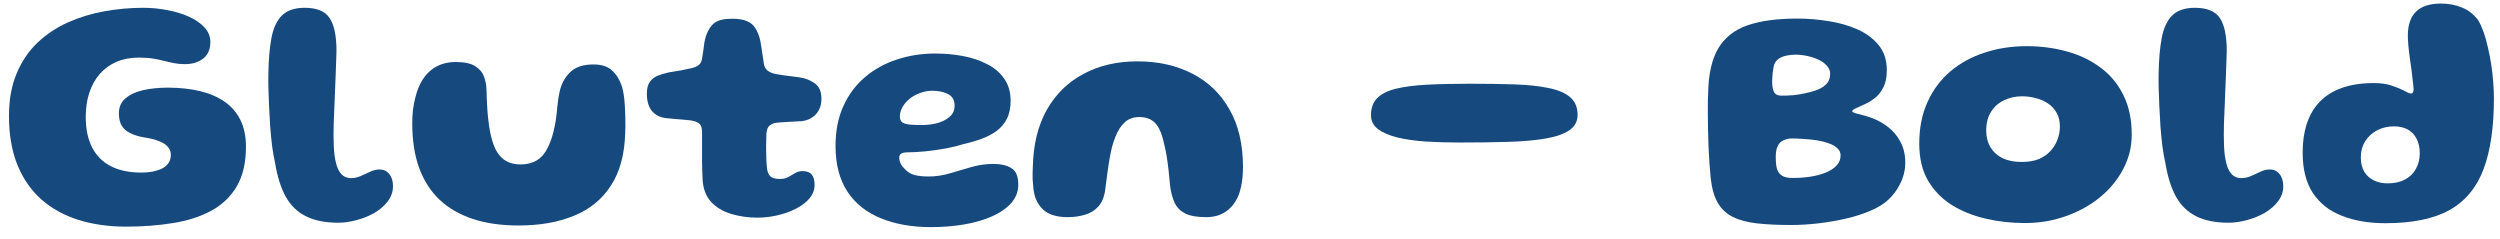
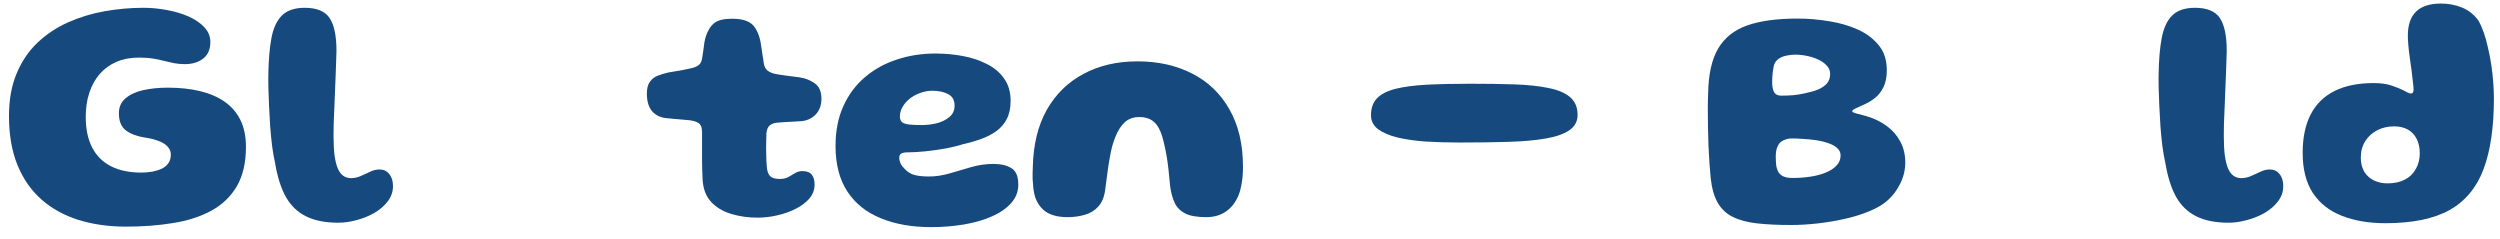
<svg xmlns="http://www.w3.org/2000/svg" width="199" height="19" viewBox="0 0 199 19" fill="none">
  <path d="M189.883 17.767C188.566 17.767 187.413 17.572 186.425 17.182C185.437 16.801 184.666 16.199 184.111 15.375C183.565 14.543 183.292 13.473 183.292 12.164C183.292 10.951 183.505 9.933 183.929 9.109C184.363 8.277 185 7.653 185.84 7.237C186.681 6.821 187.712 6.613 188.934 6.613C189.515 6.613 189.992 6.678 190.364 6.808C190.746 6.938 191.058 7.064 191.3 7.185C191.43 7.255 191.547 7.315 191.651 7.367C191.764 7.419 191.851 7.445 191.911 7.445C192.05 7.445 192.119 7.341 192.119 7.133C192.119 7.003 192.102 6.804 192.067 6.535C192.041 6.267 192.007 5.963 191.963 5.625C191.92 5.287 191.872 4.945 191.82 4.598C191.768 4.243 191.729 3.909 191.703 3.597C191.677 3.285 191.664 3.03 191.664 2.83C191.664 1.132 192.544 0.282 194.303 0.282C194.91 0.282 195.473 0.391 195.993 0.607C196.513 0.824 196.942 1.166 197.28 1.634C197.436 1.903 197.579 2.224 197.709 2.596C197.839 2.969 197.952 3.376 198.047 3.818C198.151 4.252 198.238 4.702 198.307 5.17C198.377 5.638 198.429 6.102 198.463 6.561C198.498 7.021 198.515 7.45 198.515 7.848C198.515 10.119 198.242 11.987 197.696 13.451C197.15 14.916 196.249 16.004 194.992 16.714C193.736 17.416 192.033 17.767 189.883 17.767ZM190.052 14.595C190.59 14.595 191.049 14.496 191.43 14.296C191.812 14.097 192.102 13.815 192.301 13.451C192.509 13.087 192.613 12.671 192.613 12.203C192.613 11.744 192.527 11.354 192.353 11.033C192.189 10.713 191.955 10.47 191.651 10.305C191.348 10.141 190.988 10.058 190.572 10.058C190.078 10.058 189.628 10.162 189.22 10.37C188.822 10.578 188.505 10.869 188.271 11.241C188.037 11.614 187.92 12.047 187.92 12.541C187.92 12.966 188.007 13.334 188.18 13.646C188.362 13.95 188.614 14.184 188.934 14.348C189.264 14.513 189.636 14.595 190.052 14.595Z" fill="#164A7F" />
  <path d="M177.392 17.728C176.361 17.728 175.507 17.559 174.831 17.221C174.155 16.892 173.618 16.376 173.219 15.674C172.829 14.972 172.543 14.071 172.361 12.97C172.274 12.589 172.196 12.147 172.127 11.644C172.066 11.142 172.014 10.613 171.971 10.058C171.936 9.495 171.906 8.944 171.88 8.407C171.854 7.87 171.837 7.38 171.828 6.938C171.819 6.487 171.819 6.119 171.828 5.833C171.845 4.732 171.928 3.792 172.075 3.012C172.222 2.232 172.5 1.638 172.907 1.231C173.323 0.824 173.925 0.62 174.714 0.62C175.676 0.62 176.339 0.893 176.703 1.439C177.067 1.985 177.249 2.856 177.249 4.052C177.249 4.26 177.24 4.533 177.223 4.871C177.214 5.2 177.201 5.569 177.184 5.976C177.167 6.383 177.149 6.812 177.132 7.263C177.115 7.705 177.097 8.143 177.08 8.576C177.063 9.001 177.045 9.404 177.028 9.785C177.019 10.166 177.015 10.496 177.015 10.773C177.015 11.397 177.041 11.926 177.093 12.359C177.154 12.793 177.24 13.143 177.353 13.412C177.474 13.681 177.622 13.876 177.795 13.997C177.968 14.118 178.168 14.179 178.393 14.179C178.67 14.179 178.935 14.123 179.186 14.01C179.437 13.898 179.684 13.785 179.927 13.672C180.17 13.551 180.421 13.49 180.681 13.49C181.002 13.49 181.257 13.611 181.448 13.854C181.647 14.088 181.747 14.409 181.747 14.816C181.747 15.258 181.608 15.661 181.331 16.025C181.062 16.381 180.707 16.688 180.265 16.948C179.823 17.2 179.351 17.39 178.848 17.52C178.345 17.659 177.86 17.728 177.392 17.728Z" fill="#164A7F" />
-   <path d="M161.184 17.754C160.1 17.754 159.056 17.637 158.051 17.403C157.045 17.169 156.144 16.805 155.347 16.311C154.558 15.808 153.93 15.158 153.462 14.361C153.002 13.555 152.773 12.58 152.773 11.436C152.773 10.179 152.994 9.07 153.436 8.108C153.878 7.137 154.489 6.322 155.269 5.664C156.057 5.005 156.967 4.511 157.999 4.182C159.03 3.844 160.139 3.675 161.327 3.675C162.471 3.675 163.545 3.818 164.551 4.104C165.556 4.381 166.444 4.81 167.216 5.391C167.987 5.963 168.589 6.691 169.023 7.575C169.465 8.459 169.686 9.507 169.686 10.721C169.686 11.691 169.46 12.601 169.01 13.451C168.568 14.3 167.957 15.046 167.177 15.687C166.397 16.328 165.495 16.831 164.473 17.195C163.45 17.567 162.354 17.754 161.184 17.754ZM160.911 12.892C161.457 12.892 161.92 12.814 162.302 12.658C162.683 12.493 162.995 12.272 163.238 11.995C163.489 11.717 163.671 11.414 163.784 11.085C163.905 10.755 163.966 10.422 163.966 10.084C163.966 9.65 163.879 9.282 163.706 8.979C163.532 8.667 163.298 8.415 163.004 8.225C162.718 8.034 162.397 7.895 162.042 7.809C161.686 7.713 161.322 7.666 160.95 7.666C160.438 7.666 159.966 7.77 159.533 7.978C159.099 8.177 158.753 8.48 158.493 8.888C158.233 9.286 158.103 9.785 158.103 10.383C158.103 10.894 158.215 11.341 158.441 11.722C158.666 12.095 158.987 12.385 159.403 12.593C159.827 12.792 160.33 12.892 160.911 12.892Z" fill="#164A7F" />
  <path d="M142.559 17.91C141.519 17.91 140.617 17.867 139.855 17.78C139.092 17.693 138.455 17.524 137.944 17.273C137.432 17.022 137.034 16.653 136.748 16.168C136.462 15.683 136.271 15.037 136.176 14.231C136.141 13.858 136.106 13.447 136.072 12.996C136.046 12.545 136.02 12.077 135.994 11.592C135.976 11.098 135.963 10.604 135.955 10.11C135.946 9.616 135.942 9.139 135.942 8.68C135.942 8.221 135.95 7.8 135.968 7.419C135.994 5.911 136.258 4.728 136.761 3.87C137.272 3.003 138.043 2.388 139.075 2.024C140.115 1.66 141.449 1.478 143.079 1.478C143.911 1.478 144.743 1.547 145.575 1.686C146.415 1.816 147.182 2.037 147.876 2.349C148.569 2.661 149.128 3.081 149.553 3.61C149.977 4.13 150.19 4.789 150.19 5.586C150.19 6.123 150.103 6.57 149.93 6.925C149.756 7.28 149.54 7.562 149.28 7.77C149.028 7.978 148.768 8.143 148.5 8.264C148.196 8.403 147.941 8.52 147.733 8.615C147.533 8.71 147.434 8.788 147.434 8.849C147.434 8.91 147.542 8.97 147.759 9.031C147.984 9.083 148.274 9.161 148.63 9.265C149.228 9.447 149.752 9.707 150.203 10.045C150.662 10.383 151.017 10.795 151.269 11.28C151.529 11.757 151.659 12.311 151.659 12.944C151.659 13.525 151.524 14.084 151.256 14.621C150.996 15.15 150.658 15.596 150.242 15.96C149.895 16.272 149.431 16.549 148.851 16.792C148.279 17.035 147.637 17.238 146.927 17.403C146.216 17.568 145.484 17.693 144.73 17.78C143.984 17.867 143.261 17.91 142.559 17.91ZM142.689 14.166C143.183 14.166 143.655 14.131 144.106 14.062C144.565 13.993 144.972 13.884 145.328 13.737C145.692 13.59 145.978 13.403 146.186 13.178C146.402 12.953 146.511 12.684 146.511 12.372C146.511 12.138 146.42 11.943 146.238 11.787C146.064 11.622 145.83 11.492 145.536 11.397C145.25 11.293 144.933 11.215 144.587 11.163C144.24 11.111 143.889 11.076 143.534 11.059C143.187 11.033 142.875 11.02 142.598 11.02C142.468 11.02 142.329 11.042 142.182 11.085C142.043 11.12 141.909 11.185 141.779 11.28C141.649 11.375 141.545 11.523 141.467 11.722C141.389 11.913 141.35 12.164 141.35 12.476C141.35 12.736 141.363 12.97 141.389 13.178C141.423 13.386 141.484 13.564 141.571 13.711C141.666 13.858 141.8 13.971 141.974 14.049C142.156 14.127 142.394 14.166 142.689 14.166ZM141.779 7.614C142.125 7.614 142.455 7.601 142.767 7.575C143.079 7.54 143.373 7.493 143.651 7.432C143.928 7.371 144.197 7.302 144.457 7.224C144.829 7.103 145.124 6.938 145.341 6.73C145.566 6.513 145.679 6.227 145.679 5.872C145.679 5.629 145.592 5.417 145.419 5.235C145.254 5.044 145.033 4.884 144.756 4.754C144.487 4.624 144.188 4.524 143.859 4.455C143.538 4.386 143.222 4.351 142.91 4.351C142.658 4.351 142.42 4.377 142.195 4.429C141.978 4.472 141.787 4.546 141.623 4.65C141.467 4.754 141.35 4.88 141.272 5.027C141.237 5.096 141.207 5.192 141.181 5.313C141.155 5.434 141.133 5.564 141.116 5.703C141.098 5.842 141.085 5.985 141.077 6.132C141.068 6.271 141.064 6.401 141.064 6.522C141.064 6.877 141.116 7.15 141.22 7.341C141.324 7.523 141.51 7.614 141.779 7.614Z" fill="#164A7F" />
  <path d="M116.203 11.345C115.25 11.345 114.344 11.319 113.486 11.267C112.637 11.206 111.883 11.098 111.224 10.942C110.574 10.777 110.063 10.556 109.69 10.279C109.318 9.993 109.131 9.625 109.131 9.174C109.131 8.602 109.292 8.151 109.612 7.822C109.942 7.484 110.436 7.233 111.094 7.068C111.753 6.903 112.576 6.795 113.564 6.743C114.552 6.691 115.714 6.665 117.048 6.665C118.34 6.665 119.51 6.682 120.558 6.717C121.607 6.752 122.504 6.847 123.249 7.003C124.003 7.15 124.58 7.393 124.978 7.731C125.377 8.069 125.576 8.541 125.576 9.148C125.576 9.668 125.351 10.08 124.9 10.383C124.458 10.678 123.826 10.894 123.002 11.033C122.179 11.172 121.191 11.258 120.038 11.293C118.894 11.328 117.616 11.345 116.203 11.345Z" fill="#164A7F" />
  <path d="M84.967 17.286C84.317 17.286 83.78 17.165 83.355 16.922C82.93 16.671 82.614 16.267 82.406 15.713C82.345 15.522 82.298 15.306 82.263 15.063C82.237 14.82 82.215 14.556 82.198 14.27C82.189 13.975 82.194 13.659 82.211 13.321C82.246 11.536 82.614 10.014 83.316 8.758C84.027 7.501 85.002 6.543 86.241 5.885C87.48 5.217 88.915 4.884 90.544 4.884C92.191 4.884 93.642 5.209 94.899 5.859C96.164 6.5 97.152 7.449 97.863 8.706C98.582 9.954 98.942 11.483 98.942 13.295C98.942 13.589 98.929 13.867 98.903 14.127C98.877 14.387 98.838 14.634 98.786 14.868C98.743 15.093 98.682 15.306 98.604 15.505C98.37 16.085 98.032 16.527 97.59 16.831C97.157 17.134 96.632 17.286 96.017 17.286C95.306 17.286 94.752 17.191 94.353 17C93.963 16.8 93.681 16.519 93.508 16.155C93.335 15.782 93.213 15.34 93.144 14.829C93.101 14.335 93.057 13.897 93.014 13.516C92.971 13.126 92.923 12.775 92.871 12.463C92.819 12.151 92.763 11.869 92.702 11.618C92.65 11.367 92.589 11.124 92.52 10.89C92.364 10.352 92.143 9.958 91.857 9.707C91.571 9.447 91.181 9.317 90.687 9.317C90.228 9.317 89.846 9.451 89.543 9.72C89.24 9.988 88.984 10.387 88.776 10.916C88.681 11.15 88.594 11.41 88.516 11.696C88.447 11.982 88.382 12.298 88.321 12.645C88.26 12.983 88.204 13.351 88.152 13.75C88.1 14.149 88.044 14.578 87.983 15.037C87.914 15.635 87.732 16.099 87.437 16.428C87.151 16.748 86.796 16.97 86.371 17.091C85.946 17.221 85.478 17.286 84.967 17.286Z" fill="#164A7F" />
  <path d="M74.101 18.079C72.593 18.079 71.267 17.845 70.123 17.377C68.979 16.917 68.091 16.211 67.458 15.258C66.825 14.296 66.509 13.082 66.509 11.618C66.509 10.413 66.717 9.356 67.133 8.446C67.549 7.527 68.121 6.76 68.849 6.145C69.577 5.521 70.422 5.053 71.384 4.741C72.346 4.42 73.369 4.26 74.452 4.26C75.197 4.26 75.921 4.325 76.623 4.455C77.334 4.585 77.975 4.797 78.547 5.092C79.128 5.378 79.587 5.763 79.925 6.249C80.272 6.734 80.445 7.323 80.445 8.017C80.445 8.589 80.345 9.07 80.146 9.46C79.947 9.85 79.669 10.175 79.314 10.435C78.967 10.686 78.564 10.894 78.105 11.059C77.654 11.223 77.173 11.362 76.662 11.475C76.298 11.596 75.843 11.709 75.297 11.813C74.751 11.908 74.205 11.986 73.659 12.047C73.122 12.099 72.667 12.125 72.294 12.125C72.034 12.125 71.848 12.159 71.735 12.229C71.631 12.289 71.579 12.398 71.579 12.554C71.579 12.692 71.614 12.844 71.683 13.009C71.761 13.165 71.869 13.308 72.008 13.438C72.225 13.68 72.489 13.845 72.801 13.932C73.113 14.01 73.49 14.049 73.932 14.049C74.478 14.049 75.033 13.966 75.596 13.802C76.168 13.628 76.744 13.459 77.325 13.295C77.906 13.13 78.486 13.048 79.067 13.048C79.674 13.048 80.155 13.16 80.51 13.386C80.874 13.602 81.056 14.04 81.056 14.699C81.056 15.253 80.865 15.743 80.484 16.168C80.111 16.592 79.596 16.948 78.937 17.234C78.287 17.52 77.546 17.732 76.714 17.871C75.882 18.009 75.011 18.079 74.101 18.079ZM73.373 9.954C73.772 9.954 74.17 9.906 74.569 9.811C74.968 9.707 75.301 9.542 75.57 9.317C75.847 9.083 75.986 8.784 75.986 8.42C75.986 7.978 75.817 7.67 75.479 7.497C75.141 7.315 74.716 7.224 74.205 7.224C73.893 7.224 73.581 7.28 73.269 7.393C72.966 7.497 72.688 7.644 72.437 7.835C72.194 8.025 71.999 8.246 71.852 8.498C71.705 8.74 71.631 9 71.631 9.278C71.631 9.477 71.692 9.629 71.813 9.733C71.943 9.828 72.138 9.889 72.398 9.915C72.658 9.941 72.983 9.954 73.373 9.954Z" fill="#164A7F" />
  <path d="M60.291 17.325C59.554 17.325 58.857 17.226 58.198 17.026C57.539 16.827 57.002 16.502 56.586 16.051C56.17 15.592 55.949 14.972 55.923 14.192C55.914 13.993 55.906 13.776 55.897 13.542C55.897 13.3 55.893 13.053 55.884 12.801C55.884 12.541 55.884 12.286 55.884 12.034C55.884 11.774 55.884 11.518 55.884 11.267C55.884 11.007 55.884 10.76 55.884 10.526C55.884 10.145 55.785 9.898 55.585 9.785C55.386 9.664 55.126 9.59 54.805 9.564C54.632 9.547 54.441 9.53 54.233 9.512C54.034 9.495 53.826 9.478 53.609 9.46C53.401 9.434 53.184 9.413 52.959 9.395C52.508 9.335 52.149 9.144 51.88 8.823C51.62 8.494 51.49 8.039 51.49 7.458C51.49 7.051 51.568 6.739 51.724 6.522C51.88 6.297 52.088 6.132 52.348 6.028C52.617 5.924 52.903 5.838 53.206 5.768C53.587 5.708 53.925 5.651 54.22 5.599C54.523 5.539 54.792 5.482 55.026 5.43C55.269 5.378 55.464 5.296 55.611 5.183C55.767 5.071 55.862 4.871 55.897 4.585C55.932 4.386 55.962 4.187 55.988 3.987C56.014 3.788 56.04 3.593 56.066 3.402C56.101 3.212 56.14 3.043 56.183 2.895C56.356 2.393 56.59 2.033 56.885 1.816C57.18 1.6 57.639 1.491 58.263 1.491C58.757 1.491 59.147 1.552 59.433 1.673C59.728 1.786 59.953 1.968 60.109 2.219C60.274 2.462 60.408 2.787 60.512 3.194C60.547 3.402 60.577 3.584 60.603 3.74C60.629 3.896 60.651 4.044 60.668 4.182C60.694 4.321 60.716 4.46 60.733 4.598C60.751 4.728 60.772 4.876 60.798 5.04C60.833 5.3 60.941 5.5 61.123 5.638C61.305 5.768 61.526 5.855 61.786 5.898C62.011 5.933 62.228 5.968 62.436 6.002C62.644 6.028 62.848 6.054 63.047 6.08C63.255 6.106 63.455 6.132 63.645 6.158C64.087 6.219 64.486 6.375 64.841 6.626C65.205 6.869 65.387 7.281 65.387 7.861C65.387 8.364 65.24 8.776 64.945 9.096C64.65 9.408 64.278 9.59 63.827 9.642C63.437 9.668 63.06 9.69 62.696 9.707C62.332 9.725 62.038 9.746 61.812 9.772C61.621 9.79 61.448 9.855 61.292 9.967C61.136 10.071 61.041 10.288 61.006 10.617C61.006 10.799 61.002 10.986 60.993 11.176C60.984 11.367 60.98 11.557 60.98 11.748C60.989 11.939 60.993 12.125 60.993 12.307C60.993 12.489 60.998 12.667 61.006 12.84C61.015 13.014 61.028 13.174 61.045 13.321C61.071 13.642 61.158 13.876 61.305 14.023C61.453 14.171 61.712 14.244 62.085 14.244C62.354 14.244 62.579 14.192 62.761 14.088C62.952 13.976 63.13 13.871 63.294 13.776C63.468 13.672 63.658 13.62 63.866 13.62C64.213 13.62 64.46 13.711 64.607 13.893C64.763 14.075 64.841 14.344 64.841 14.699C64.841 15.107 64.703 15.475 64.425 15.804C64.148 16.125 63.784 16.398 63.333 16.623C62.891 16.849 62.401 17.022 61.864 17.143C61.336 17.265 60.811 17.325 60.291 17.325Z" fill="#164A7F" />
-   <path d="M41.278 17.949C39.908 17.949 38.695 17.776 37.638 17.429C36.589 17.082 35.705 16.571 34.986 15.895C34.275 15.219 33.733 14.374 33.361 13.36C32.996 12.346 32.815 11.167 32.815 9.824C32.815 9.469 32.832 9.122 32.867 8.784C32.91 8.446 32.971 8.121 33.048 7.809C33.127 7.497 33.218 7.211 33.322 6.951C33.599 6.301 33.984 5.803 34.478 5.456C34.981 5.109 35.584 4.936 36.285 4.936C36.979 4.936 37.495 5.049 37.833 5.274C38.179 5.491 38.409 5.764 38.522 6.093C38.643 6.414 38.708 6.73 38.717 7.042C38.734 7.25 38.742 7.462 38.742 7.679C38.751 7.887 38.76 8.095 38.769 8.303C38.786 8.511 38.799 8.715 38.807 8.914C38.825 9.105 38.842 9.282 38.859 9.447C38.938 10.236 39.072 10.903 39.263 11.449C39.453 11.986 39.722 12.394 40.069 12.671C40.424 12.948 40.883 13.087 41.447 13.087C41.949 13.087 42.378 12.979 42.733 12.762C43.089 12.545 43.379 12.207 43.605 11.748C43.839 11.289 44.025 10.708 44.163 10.006C44.215 9.755 44.255 9.508 44.281 9.265C44.315 9.014 44.341 8.767 44.358 8.524C44.385 8.281 44.415 8.039 44.45 7.796C44.493 7.545 44.545 7.298 44.605 7.055C44.779 6.483 45.069 6.019 45.477 5.664C45.884 5.309 46.477 5.131 47.258 5.131C47.934 5.131 48.449 5.317 48.804 5.69C49.169 6.054 49.428 6.548 49.584 7.172C49.636 7.423 49.675 7.688 49.702 7.965C49.727 8.234 49.745 8.511 49.754 8.797C49.771 9.083 49.779 9.373 49.779 9.668C49.788 9.963 49.784 10.257 49.767 10.552C49.723 12.268 49.346 13.672 48.636 14.764C47.934 15.856 46.954 16.658 45.697 17.169C44.45 17.689 42.976 17.949 41.278 17.949Z" fill="#164A7F" />
  <path d="M26.927 17.728C25.896 17.728 25.042 17.559 24.366 17.221C23.69 16.892 23.153 16.376 22.754 15.674C22.364 14.972 22.078 14.071 21.896 12.97C21.809 12.589 21.731 12.147 21.662 11.644C21.601 11.142 21.549 10.613 21.506 10.058C21.471 9.495 21.441 8.944 21.415 8.407C21.389 7.87 21.372 7.38 21.363 6.938C21.354 6.487 21.354 6.119 21.363 5.833C21.38 4.732 21.463 3.792 21.61 3.012C21.757 2.232 22.035 1.638 22.442 1.231C22.858 0.824 23.46 0.62 24.249 0.62C25.211 0.62 25.874 0.893 26.238 1.439C26.602 1.985 26.784 2.856 26.784 4.052C26.784 4.26 26.775 4.533 26.758 4.871C26.749 5.2 26.736 5.569 26.719 5.976C26.702 6.383 26.684 6.812 26.667 7.263C26.65 7.705 26.632 8.143 26.615 8.576C26.598 9.001 26.58 9.404 26.563 9.785C26.554 10.166 26.55 10.496 26.55 10.773C26.55 11.397 26.576 11.926 26.628 12.359C26.689 12.793 26.775 13.143 26.888 13.412C27.009 13.681 27.157 13.876 27.33 13.997C27.503 14.118 27.703 14.179 27.928 14.179C28.205 14.179 28.47 14.123 28.721 14.01C28.972 13.898 29.219 13.785 29.462 13.672C29.705 13.551 29.956 13.49 30.216 13.49C30.537 13.49 30.792 13.611 30.983 13.854C31.182 14.088 31.282 14.409 31.282 14.816C31.282 15.258 31.143 15.661 30.866 16.025C30.597 16.381 30.242 16.688 29.8 16.948C29.358 17.2 28.886 17.39 28.383 17.52C27.88 17.659 27.395 17.728 26.927 17.728Z" fill="#164A7F" />
  <path d="M10.023 18.04C8.654 18.04 7.397 17.863 6.253 17.507C5.118 17.152 4.134 16.61 3.302 15.882C2.479 15.154 1.842 14.24 1.391 13.139C0.94 12.03 0.715 10.73 0.715 9.239C0.715 7.939 0.919 6.808 1.326 5.846C1.733 4.875 2.288 4.056 2.99 3.389C3.701 2.722 4.511 2.184 5.421 1.777C6.34 1.37 7.31 1.075 8.333 0.893C9.364 0.711 10.391 0.62 11.414 0.62C12.047 0.62 12.675 0.681 13.299 0.802C13.932 0.915 14.508 1.088 15.028 1.322C15.548 1.556 15.964 1.842 16.276 2.18C16.588 2.518 16.744 2.904 16.744 3.337C16.744 3.926 16.553 4.368 16.172 4.663C15.791 4.958 15.31 5.105 14.729 5.105C14.408 5.105 14.114 5.079 13.845 5.027C13.585 4.975 13.321 4.914 13.052 4.845C12.792 4.776 12.502 4.715 12.181 4.663C11.86 4.611 11.483 4.585 11.05 4.585C10.383 4.585 9.789 4.698 9.269 4.923C8.749 5.148 8.307 5.469 7.943 5.885C7.579 6.301 7.302 6.799 7.111 7.38C6.92 7.952 6.825 8.593 6.825 9.304C6.825 10.266 6.994 11.076 7.332 11.735C7.67 12.394 8.168 12.892 8.827 13.23C9.486 13.568 10.292 13.737 11.245 13.737C11.566 13.737 11.869 13.711 12.155 13.659C12.441 13.598 12.692 13.516 12.909 13.412C13.126 13.3 13.295 13.152 13.416 12.97C13.537 12.788 13.598 12.567 13.598 12.307C13.598 12.073 13.52 11.87 13.364 11.696C13.217 11.514 12.987 11.363 12.675 11.241C12.363 11.111 11.969 11.011 11.492 10.942C10.894 10.847 10.404 10.661 10.023 10.383C9.65 10.097 9.464 9.642 9.464 9.018C9.464 8.515 9.642 8.117 9.997 7.822C10.352 7.519 10.825 7.302 11.414 7.172C12.003 7.042 12.653 6.977 13.364 6.977C14.3 6.977 15.149 7.068 15.912 7.25C16.675 7.432 17.329 7.714 17.875 8.095C18.421 8.468 18.841 8.953 19.136 9.551C19.431 10.149 19.578 10.86 19.578 11.683C19.578 12.948 19.335 13.997 18.85 14.829C18.365 15.652 17.684 16.302 16.809 16.779C15.942 17.247 14.933 17.572 13.78 17.754C12.627 17.945 11.375 18.04 10.023 18.04Z" fill="#164A7F" />
</svg>